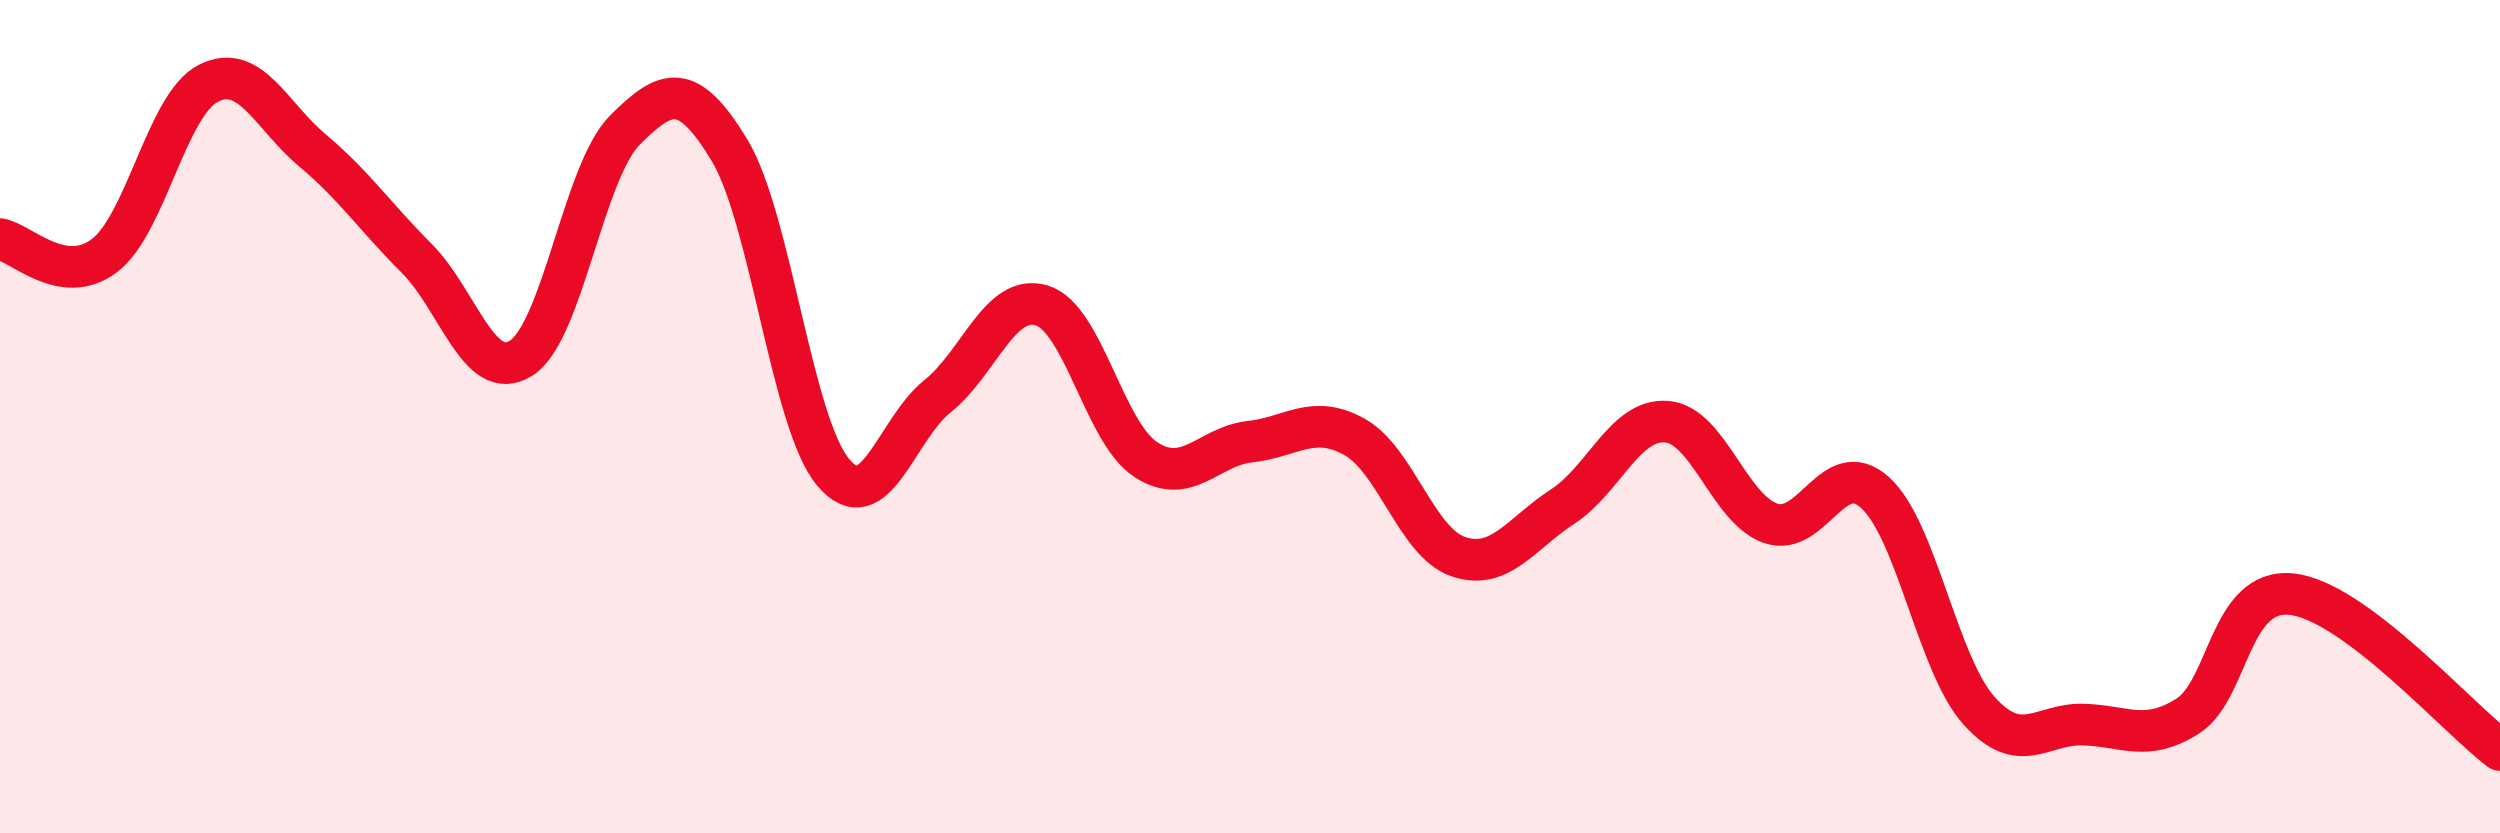
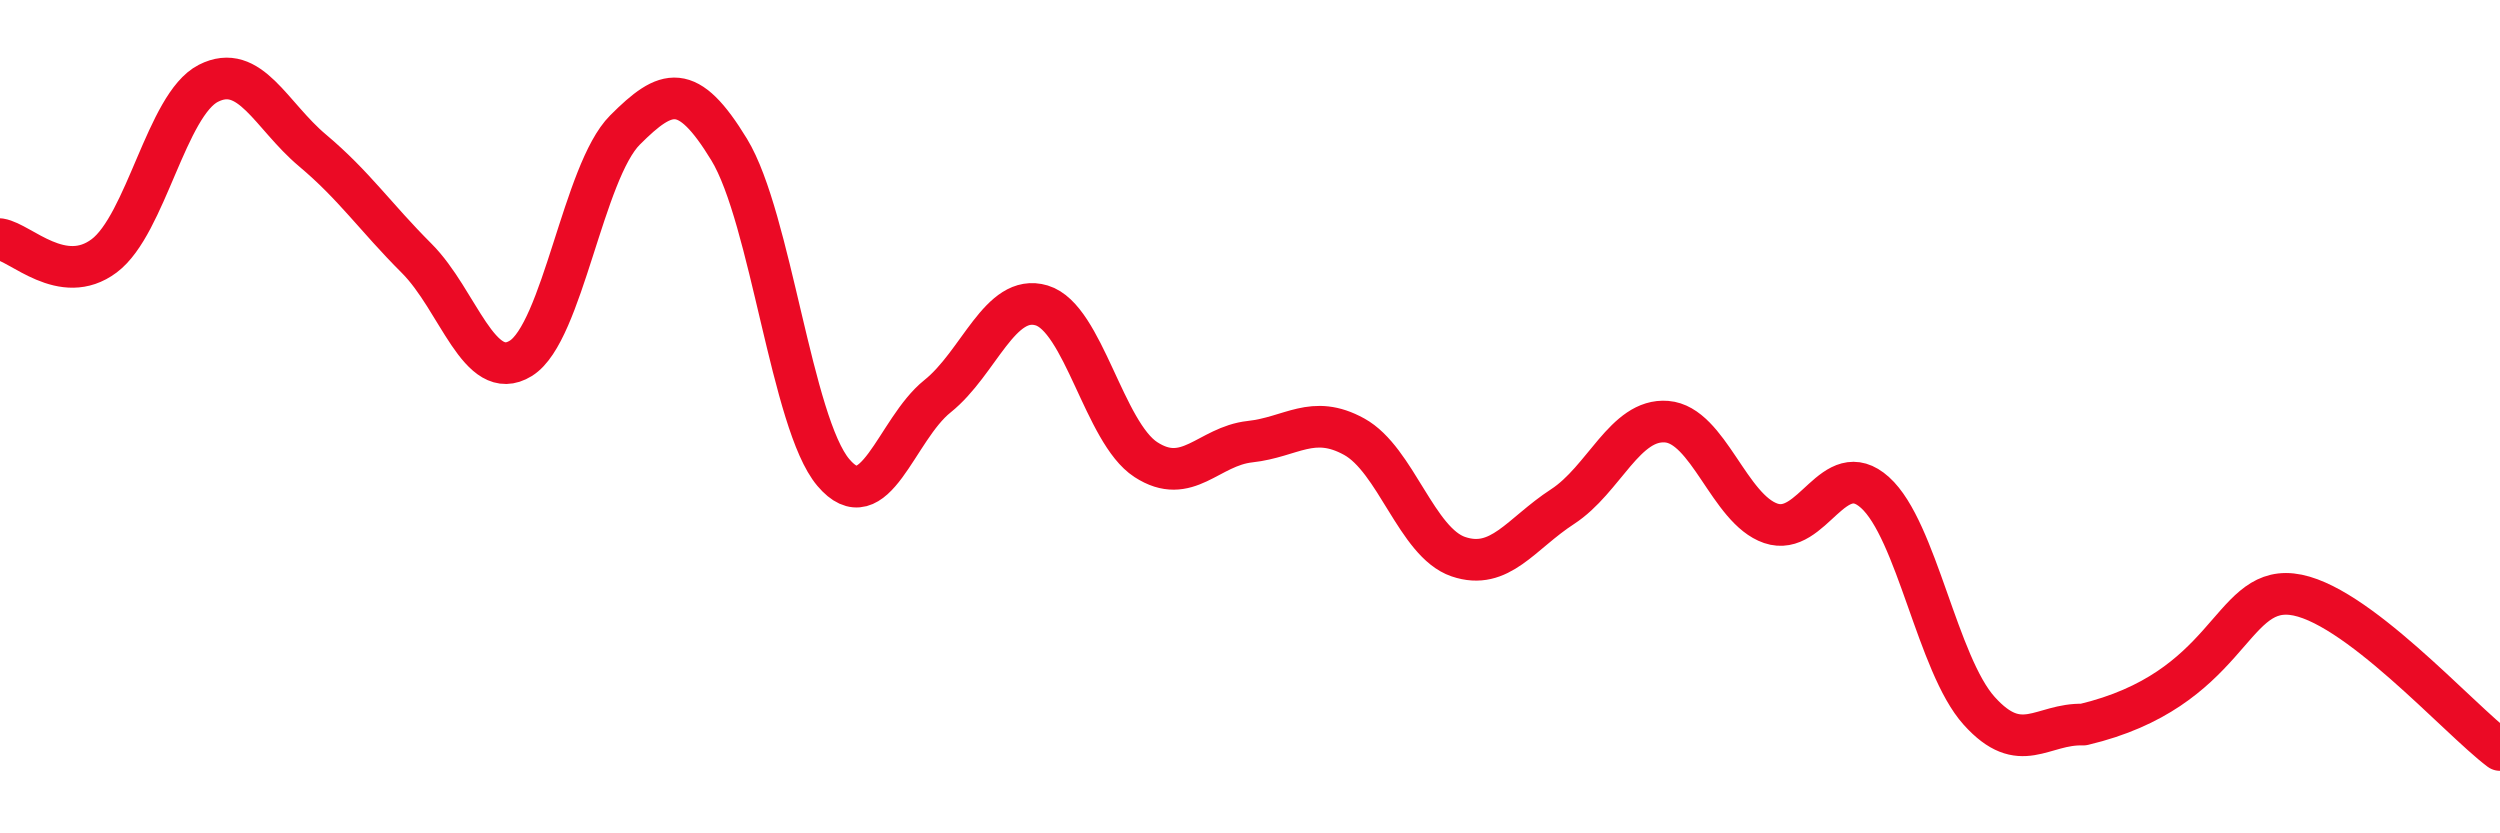
<svg xmlns="http://www.w3.org/2000/svg" width="60" height="20" viewBox="0 0 60 20">
-   <path d="M 0,5.74 C 0.5,5.82 1.5,6.89 2.5,6.14 C 3.5,5.39 4,2.51 5,2 C 6,1.49 6.5,2.77 7.5,3.61 C 8.5,4.45 9,5.2 10,6.2 C 11,7.2 11.5,9.22 12.5,8.6 C 13.5,7.98 14,4.12 15,3.12 C 16,2.12 16.5,1.95 17.5,3.59 C 18.5,5.23 19,10.16 20,11.34 C 21,12.52 21.5,10.31 22.5,9.51 C 23.5,8.71 24,7.03 25,7.33 C 26,7.63 26.5,10.38 27.5,11.03 C 28.5,11.68 29,10.71 30,10.6 C 31,10.49 31.5,9.93 32.5,10.48 C 33.5,11.03 34,13.02 35,13.36 C 36,13.7 36.5,12.81 37.5,12.16 C 38.5,11.51 39,10.04 40,10.12 C 41,10.2 41.5,12.22 42.5,12.56 C 43.5,12.9 44,10.92 45,11.82 C 46,12.72 46.5,15.95 47.5,17.06 C 48.5,18.17 49,17.36 50,17.39 C 51,17.42 51.5,17.82 52.5,17.19 C 53.5,16.56 53.5,14.1 55,14.26 C 56.5,14.42 59,17.25 60,18L60 20L0 20Z" fill="#EB0A25" opacity="0.1" stroke-linecap="round" stroke-linejoin="round" />
-   <path d="M 0,5.74 C 0.5,5.82 1.5,6.89 2.5,6.14 C 3.5,5.39 4,2.51 5,2 C 6,1.49 6.5,2.77 7.5,3.61 C 8.5,4.45 9,5.2 10,6.2 C 11,7.2 11.5,9.22 12.5,8.6 C 13.5,7.98 14,4.12 15,3.12 C 16,2.12 16.5,1.95 17.5,3.59 C 18.5,5.23 19,10.16 20,11.34 C 21,12.52 21.5,10.31 22.5,9.51 C 23.5,8.71 24,7.03 25,7.33 C 26,7.63 26.5,10.38 27.5,11.03 C 28.5,11.68 29,10.71 30,10.6 C 31,10.49 31.5,9.93 32.5,10.48 C 33.5,11.03 34,13.02 35,13.36 C 36,13.7 36.5,12.81 37.5,12.16 C 38.5,11.51 39,10.04 40,10.12 C 41,10.2 41.5,12.22 42.5,12.56 C 43.5,12.9 44,10.92 45,11.82 C 46,12.72 46.5,15.95 47.5,17.06 C 48.5,18.17 49,17.36 50,17.39 C 51,17.42 51.5,17.82 52.5,17.19 C 53.5,16.56 53.5,14.1 55,14.26 C 56.5,14.42 59,17.25 60,18" stroke="#EB0A25" stroke-width="1" fill="none" stroke-linecap="round" stroke-linejoin="round" />
+   <path d="M 0,5.74 C 0.5,5.82 1.5,6.89 2.5,6.14 C 3.5,5.39 4,2.51 5,2 C 6,1.49 6.5,2.77 7.5,3.61 C 8.5,4.45 9,5.2 10,6.2 C 11,7.2 11.5,9.22 12.5,8.6 C 13.5,7.98 14,4.12 15,3.12 C 16,2.12 16.5,1.95 17.5,3.59 C 18.5,5.23 19,10.16 20,11.34 C 21,12.52 21.5,10.31 22.5,9.51 C 23.5,8.71 24,7.03 25,7.33 C 26,7.63 26.5,10.38 27.5,11.03 C 28.5,11.68 29,10.71 30,10.6 C 31,10.49 31.5,9.93 32.5,10.48 C 33.5,11.03 34,13.02 35,13.36 C 36,13.7 36.5,12.81 37.5,12.16 C 38.5,11.51 39,10.04 40,10.12 C 41,10.2 41.5,12.22 42.5,12.56 C 43.5,12.9 44,10.92 45,11.82 C 46,12.72 46.5,15.95 47.5,17.06 C 48.5,18.17 49,17.36 50,17.39 C 53.5,16.56 53.5,14.1 55,14.26 C 56.5,14.42 59,17.25 60,18" stroke="#EB0A25" stroke-width="1" fill="none" stroke-linecap="round" stroke-linejoin="round" />
</svg>